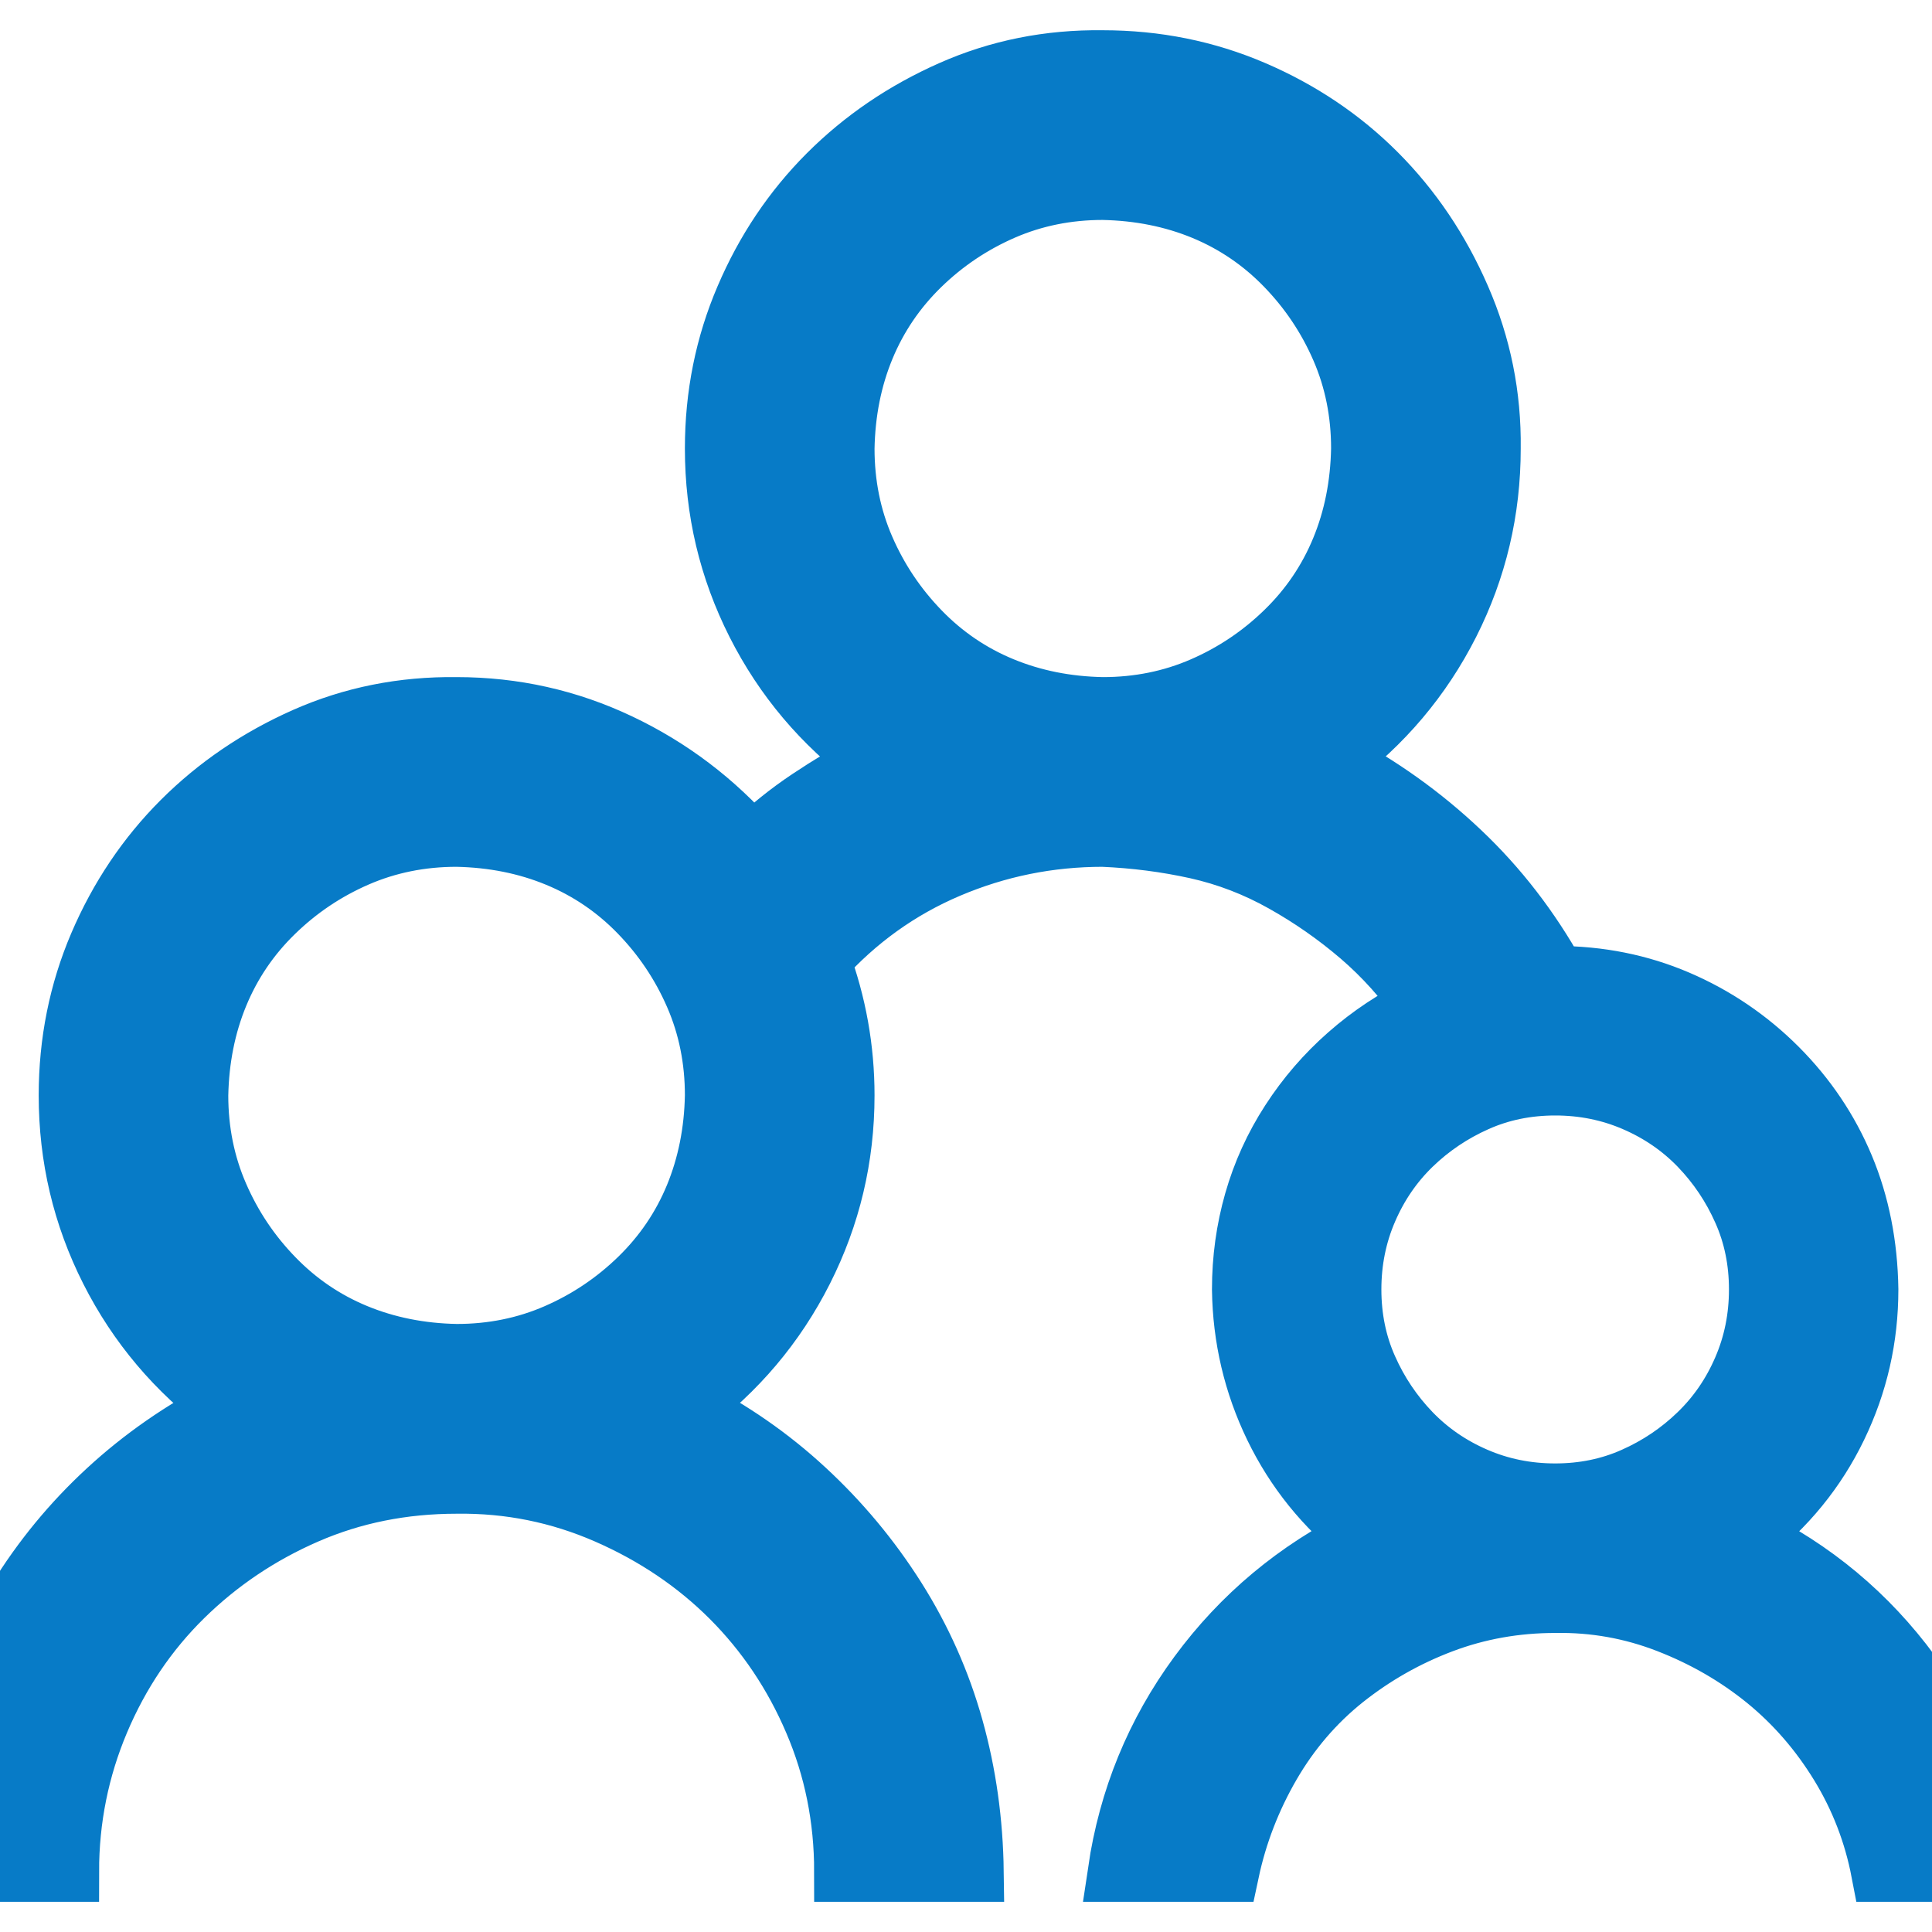
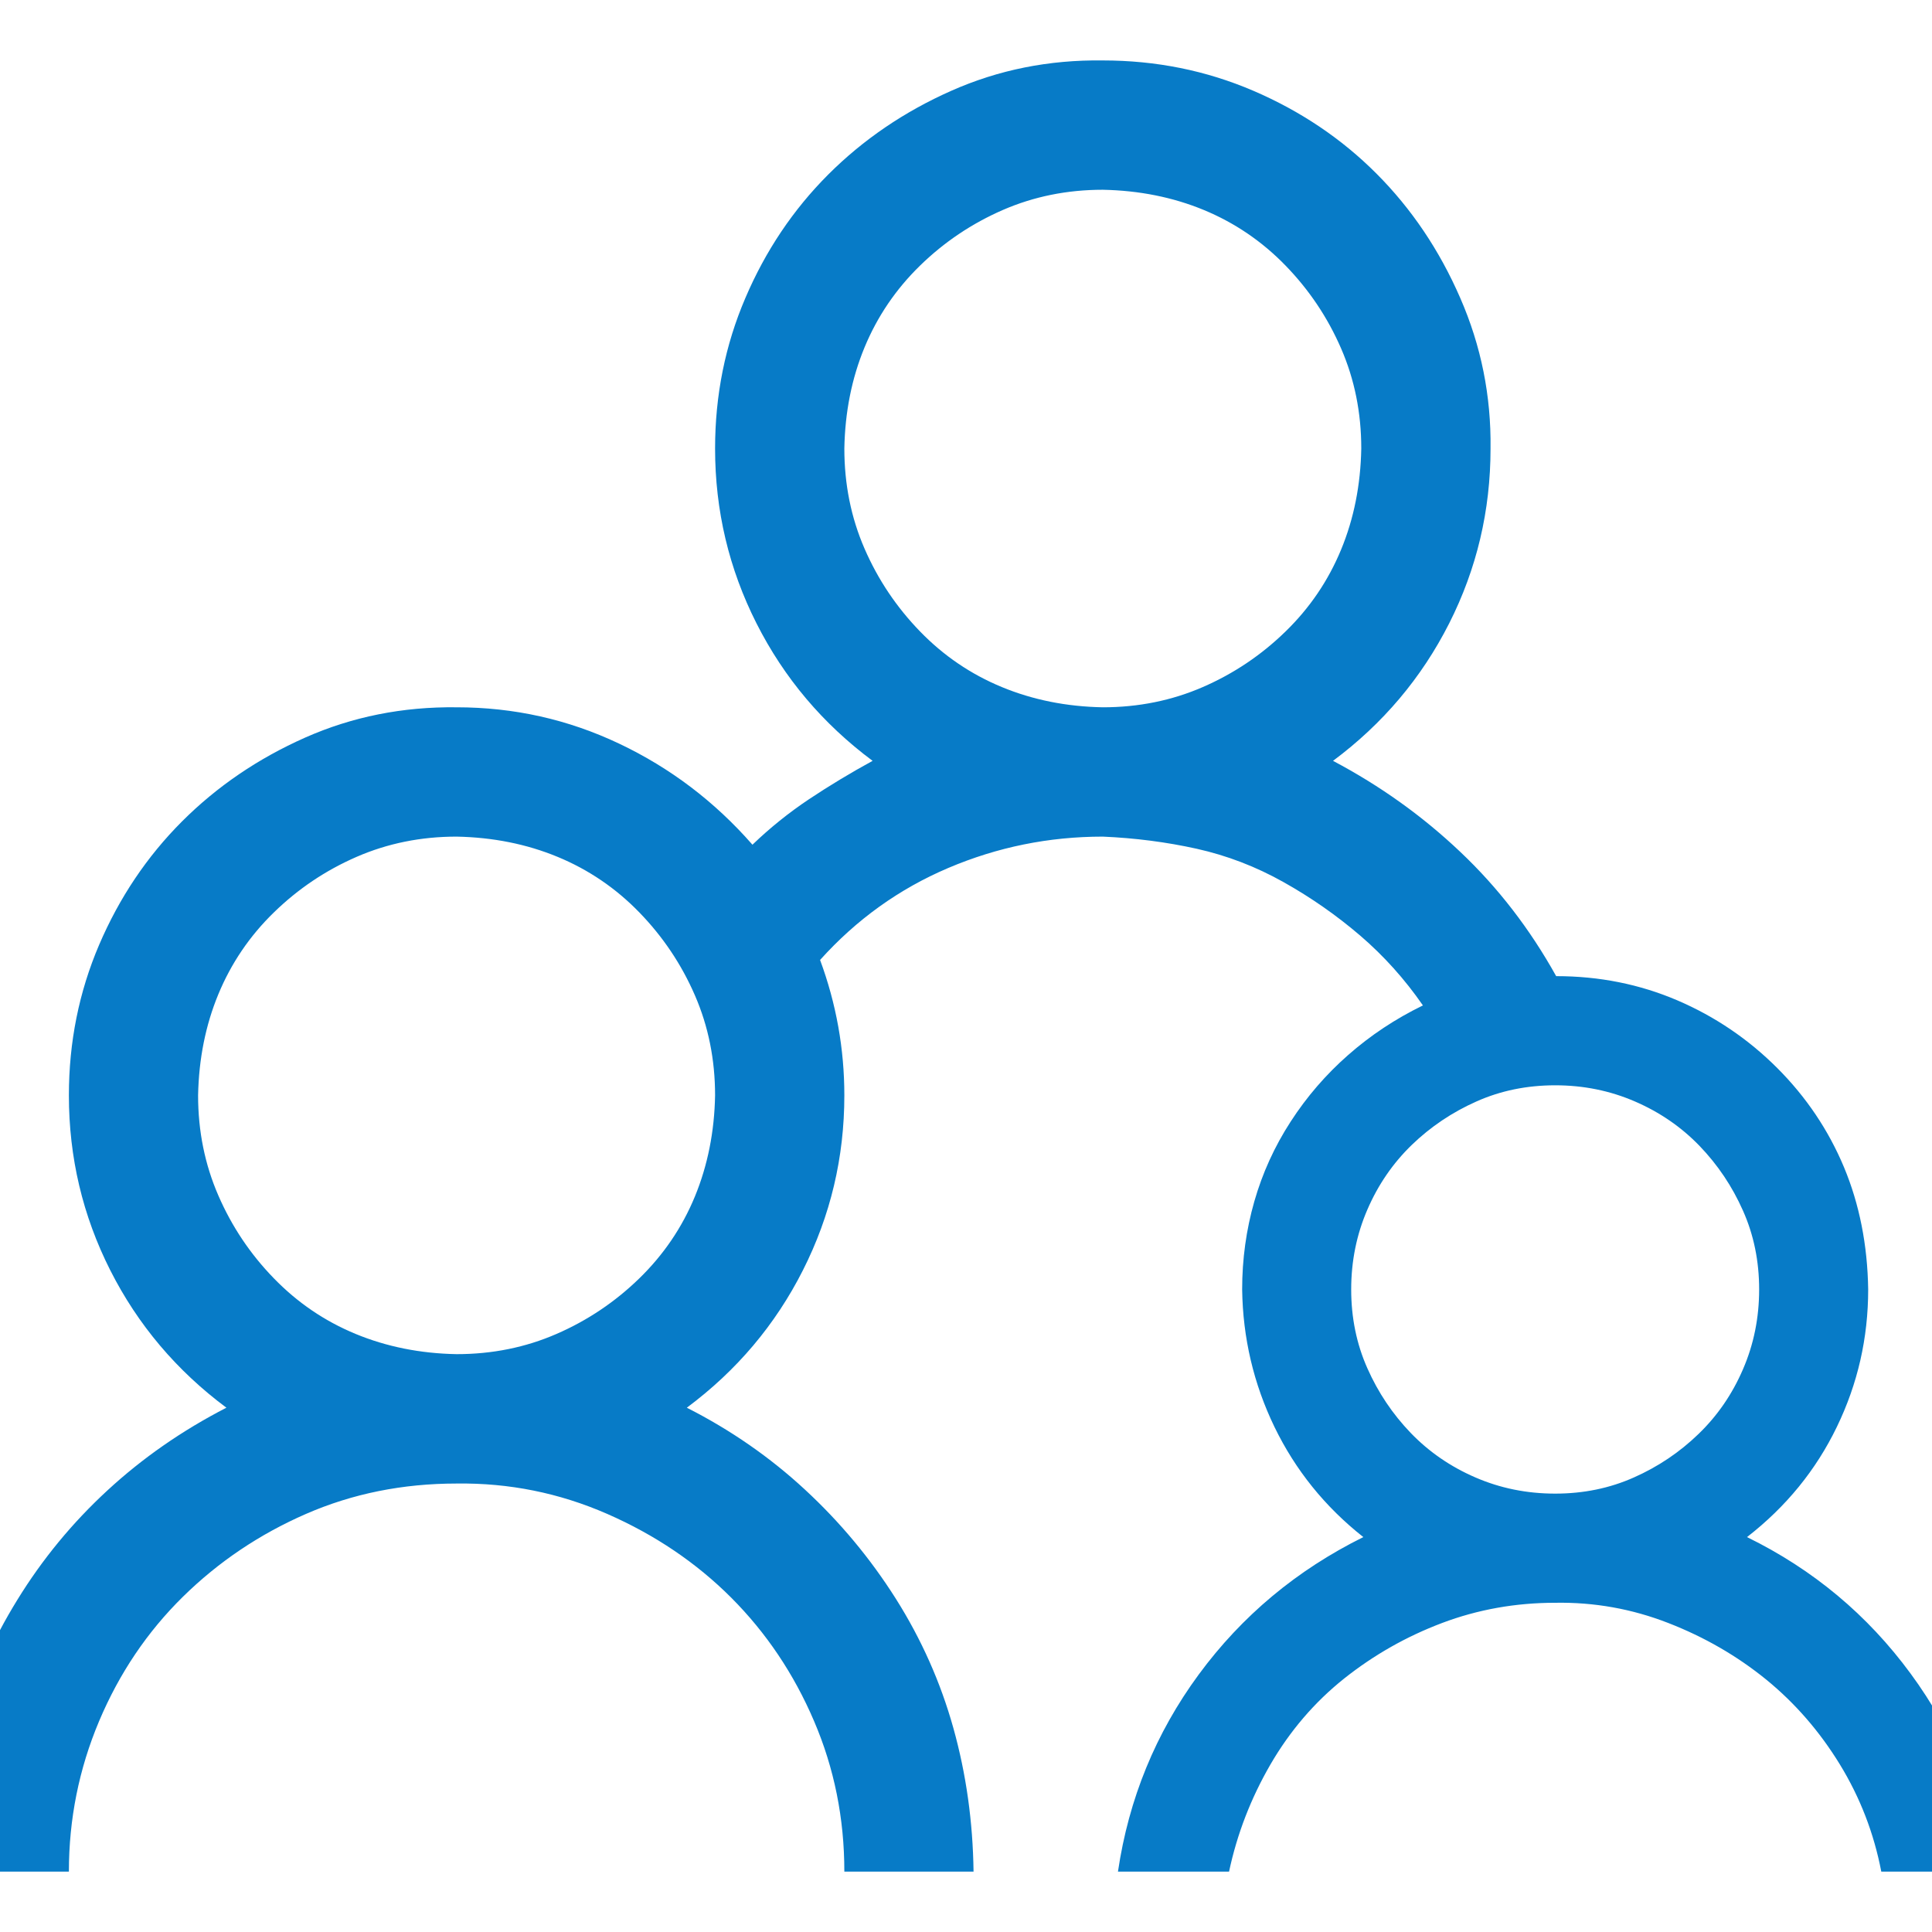
<svg xmlns="http://www.w3.org/2000/svg" width="32" height="32" viewBox="0 0 32 32" fill="none">
  <g clip-path="url(#clip0_3868_2756)">
    <mask id="path-1-outside-1_3868_2756" maskUnits="userSpaceOnUse" x="-2" y="0" width="36" height="32" fill="black">
      <rect fill="white" x="-2" width="36" height="32" />
      <path d="M28.936 25.459C30.029 25.994 30.932 26.748 31.645 27.719C32.359 28.69 32.81 29.784 33 31H31.16C31.038 30.364 30.809 29.772 30.475 29.226C30.14 28.679 29.733 28.21 29.254 27.819C28.774 27.429 28.234 27.116 27.632 26.882C27.029 26.647 26.405 26.536 25.759 26.547C25.101 26.547 24.476 26.659 23.885 26.882C23.294 27.105 22.754 27.412 22.263 27.802C21.773 28.193 21.366 28.668 21.042 29.226C20.719 29.784 20.49 30.375 20.357 31H18.517C18.695 29.795 19.141 28.706 19.855 27.735C20.569 26.765 21.477 26.006 22.581 25.459C21.945 24.957 21.455 24.348 21.109 23.634C20.764 22.92 20.585 22.161 20.574 21.357C20.574 20.855 20.641 20.37 20.775 19.901C20.909 19.432 21.109 18.991 21.377 18.578C21.644 18.165 21.962 17.797 22.33 17.474C22.698 17.15 23.11 16.876 23.568 16.653C23.267 16.218 22.921 15.833 22.531 15.498C22.14 15.163 21.717 14.867 21.26 14.611C20.803 14.354 20.323 14.17 19.821 14.058C19.32 13.947 18.801 13.88 18.266 13.857C17.374 13.857 16.521 14.03 15.707 14.376C14.893 14.722 14.185 15.23 13.583 15.9C13.851 16.625 13.985 17.373 13.985 18.143C13.985 19.17 13.756 20.135 13.299 21.039C12.842 21.943 12.201 22.702 11.376 23.316C12.101 23.684 12.753 24.136 13.332 24.672C13.912 25.208 14.414 25.81 14.838 26.48C15.261 27.15 15.579 27.864 15.791 28.623C16.003 29.382 16.114 30.174 16.125 31H13.985C13.985 30.118 13.818 29.287 13.483 28.506C13.149 27.724 12.691 27.044 12.112 26.463C11.532 25.883 10.846 25.42 10.055 25.074C9.263 24.728 8.432 24.56 7.563 24.572C6.671 24.572 5.84 24.739 5.071 25.074C4.302 25.409 3.621 25.866 3.03 26.447C2.44 27.027 1.977 27.713 1.642 28.506C1.308 29.298 1.141 30.13 1.141 31H-1C-1 30.185 -0.889 29.398 -0.666 28.64C-0.443 27.881 -0.125 27.166 0.288 26.497C0.7 25.827 1.196 25.224 1.776 24.689C2.356 24.153 3.014 23.695 3.75 23.316C2.925 22.702 2.283 21.943 1.826 21.039C1.369 20.135 1.141 19.17 1.141 18.143C1.141 17.261 1.308 16.43 1.642 15.649C1.977 14.867 2.434 14.187 3.014 13.606C3.594 13.026 4.274 12.563 5.054 12.217C5.835 11.871 6.671 11.704 7.563 11.715C8.51 11.715 9.408 11.915 10.255 12.317C11.103 12.719 11.838 13.277 12.463 13.991C12.753 13.712 13.065 13.461 13.399 13.238C13.734 13.015 14.085 12.803 14.453 12.602C13.628 11.988 12.987 11.229 12.53 10.325C12.073 9.421 11.844 8.456 11.844 7.429C11.844 6.547 12.011 5.716 12.346 4.935C12.68 4.153 13.137 3.473 13.717 2.892C14.297 2.312 14.977 1.849 15.758 1.503C16.538 1.157 17.374 0.989 18.266 1.001C19.147 1.001 19.977 1.168 20.758 1.503C21.538 1.838 22.219 2.295 22.798 2.875C23.378 3.456 23.841 4.142 24.186 4.935C24.532 5.727 24.699 6.558 24.688 7.429C24.688 8.456 24.46 9.421 24.003 10.325C23.545 11.229 22.904 11.988 22.079 12.602C22.86 13.015 23.562 13.517 24.186 14.109C24.811 14.7 25.34 15.386 25.775 16.168C26.489 16.168 27.158 16.302 27.782 16.569C28.407 16.837 28.958 17.211 29.438 17.691C29.917 18.171 30.285 18.718 30.542 19.332C30.798 19.945 30.932 20.621 30.943 21.357C30.943 22.161 30.77 22.92 30.424 23.634C30.079 24.348 29.583 24.957 28.936 25.459ZM7.563 22.429C8.154 22.429 8.706 22.317 9.218 22.094C9.731 21.871 10.188 21.564 10.59 21.173C10.991 20.782 11.298 20.331 11.51 19.817C11.721 19.304 11.833 18.746 11.844 18.143C11.844 17.552 11.733 16.999 11.51 16.486C11.287 15.972 10.98 15.515 10.59 15.113C10.2 14.711 9.748 14.404 9.235 14.192C8.722 13.98 8.165 13.869 7.563 13.857C6.972 13.857 6.42 13.969 5.907 14.192C5.394 14.415 4.937 14.722 4.536 15.113C4.134 15.504 3.828 15.956 3.616 16.469C3.404 16.982 3.293 17.54 3.281 18.143C3.281 18.735 3.393 19.287 3.616 19.8C3.839 20.314 4.145 20.771 4.536 21.173C4.926 21.575 5.377 21.882 5.89 22.094C6.403 22.306 6.961 22.418 7.563 22.429ZM13.985 7.429C13.985 8.02 14.096 8.573 14.319 9.086C14.542 9.6 14.849 10.057 15.239 10.459C15.629 10.861 16.081 11.168 16.594 11.38C17.107 11.592 17.664 11.704 18.266 11.715C18.857 11.715 19.409 11.603 19.922 11.38C20.435 11.157 20.892 10.85 21.293 10.459C21.695 10.068 22.001 9.616 22.213 9.103C22.425 8.59 22.536 8.032 22.547 7.429C22.547 6.837 22.436 6.285 22.213 5.772C21.99 5.258 21.683 4.801 21.293 4.399C20.903 3.997 20.451 3.69 19.939 3.478C19.426 3.266 18.868 3.155 18.266 3.143C17.675 3.143 17.123 3.255 16.61 3.478C16.098 3.701 15.64 4.008 15.239 4.399C14.838 4.79 14.531 5.242 14.319 5.755C14.107 6.268 13.996 6.826 13.985 7.429ZM25.759 17.976C25.29 17.976 24.855 18.065 24.454 18.244C24.053 18.422 23.696 18.662 23.384 18.963C23.072 19.265 22.826 19.622 22.648 20.035C22.469 20.448 22.38 20.889 22.38 21.357C22.38 21.826 22.469 22.261 22.648 22.663C22.826 23.065 23.066 23.422 23.367 23.735C23.668 24.047 24.025 24.293 24.437 24.471C24.85 24.65 25.29 24.739 25.759 24.739C26.227 24.739 26.662 24.65 27.063 24.471C27.464 24.293 27.821 24.053 28.133 23.751C28.445 23.45 28.691 23.093 28.869 22.68C29.048 22.267 29.137 21.826 29.137 21.357C29.137 20.889 29.048 20.453 28.869 20.052C28.691 19.65 28.451 19.293 28.15 18.98C27.849 18.668 27.492 18.422 27.08 18.244C26.667 18.065 26.227 17.976 25.759 17.976Z" />
    </mask>
    <path d="M28.936 25.459C30.029 25.994 30.932 26.748 31.645 27.719C32.359 28.69 32.81 29.784 33 31H31.16C31.038 30.364 30.809 29.772 30.475 29.226C30.14 28.679 29.733 28.21 29.254 27.819C28.774 27.429 28.234 27.116 27.632 26.882C27.029 26.647 26.405 26.536 25.759 26.547C25.101 26.547 24.476 26.659 23.885 26.882C23.294 27.105 22.754 27.412 22.263 27.802C21.773 28.193 21.366 28.668 21.042 29.226C20.719 29.784 20.49 30.375 20.357 31H18.517C18.695 29.795 19.141 28.706 19.855 27.735C20.569 26.765 21.477 26.006 22.581 25.459C21.945 24.957 21.455 24.348 21.109 23.634C20.764 22.92 20.585 22.161 20.574 21.357C20.574 20.855 20.641 20.37 20.775 19.901C20.909 19.432 21.109 18.991 21.377 18.578C21.644 18.165 21.962 17.797 22.33 17.474C22.698 17.15 23.11 16.876 23.568 16.653C23.267 16.218 22.921 15.833 22.531 15.498C22.14 15.163 21.717 14.867 21.26 14.611C20.803 14.354 20.323 14.17 19.821 14.058C19.32 13.947 18.801 13.88 18.266 13.857C17.374 13.857 16.521 14.03 15.707 14.376C14.893 14.722 14.185 15.23 13.583 15.9C13.851 16.625 13.985 17.373 13.985 18.143C13.985 19.17 13.756 20.135 13.299 21.039C12.842 21.943 12.201 22.702 11.376 23.316C12.101 23.684 12.753 24.136 13.332 24.672C13.912 25.208 14.414 25.81 14.838 26.48C15.261 27.15 15.579 27.864 15.791 28.623C16.003 29.382 16.114 30.174 16.125 31H13.985C13.985 30.118 13.818 29.287 13.483 28.506C13.149 27.724 12.691 27.044 12.112 26.463C11.532 25.883 10.846 25.42 10.055 25.074C9.263 24.728 8.432 24.56 7.563 24.572C6.671 24.572 5.84 24.739 5.071 25.074C4.302 25.409 3.621 25.866 3.03 26.447C2.44 27.027 1.977 27.713 1.642 28.506C1.308 29.298 1.141 30.13 1.141 31H-1C-1 30.185 -0.889 29.398 -0.666 28.64C-0.443 27.881 -0.125 27.166 0.288 26.497C0.7 25.827 1.196 25.224 1.776 24.689C2.356 24.153 3.014 23.695 3.75 23.316C2.925 22.702 2.283 21.943 1.826 21.039C1.369 20.135 1.141 19.17 1.141 18.143C1.141 17.261 1.308 16.43 1.642 15.649C1.977 14.867 2.434 14.187 3.014 13.606C3.594 13.026 4.274 12.563 5.054 12.217C5.835 11.871 6.671 11.704 7.563 11.715C8.51 11.715 9.408 11.915 10.255 12.317C11.103 12.719 11.838 13.277 12.463 13.991C12.753 13.712 13.065 13.461 13.399 13.238C13.734 13.015 14.085 12.803 14.453 12.602C13.628 11.988 12.987 11.229 12.53 10.325C12.073 9.421 11.844 8.456 11.844 7.429C11.844 6.547 12.011 5.716 12.346 4.935C12.68 4.153 13.137 3.473 13.717 2.892C14.297 2.312 14.977 1.849 15.758 1.503C16.538 1.157 17.374 0.989 18.266 1.001C19.147 1.001 19.977 1.168 20.758 1.503C21.538 1.838 22.219 2.295 22.798 2.875C23.378 3.456 23.841 4.142 24.186 4.935C24.532 5.727 24.699 6.558 24.688 7.429C24.688 8.456 24.46 9.421 24.003 10.325C23.545 11.229 22.904 11.988 22.079 12.602C22.86 13.015 23.562 13.517 24.186 14.109C24.811 14.7 25.34 15.386 25.775 16.168C26.489 16.168 27.158 16.302 27.782 16.569C28.407 16.837 28.958 17.211 29.438 17.691C29.917 18.171 30.285 18.718 30.542 19.332C30.798 19.945 30.932 20.621 30.943 21.357C30.943 22.161 30.77 22.92 30.424 23.634C30.079 24.348 29.583 24.957 28.936 25.459ZM7.563 22.429C8.154 22.429 8.706 22.317 9.218 22.094C9.731 21.871 10.188 21.564 10.59 21.173C10.991 20.782 11.298 20.331 11.51 19.817C11.721 19.304 11.833 18.746 11.844 18.143C11.844 17.552 11.733 16.999 11.51 16.486C11.287 15.972 10.98 15.515 10.59 15.113C10.2 14.711 9.748 14.404 9.235 14.192C8.722 13.98 8.165 13.869 7.563 13.857C6.972 13.857 6.42 13.969 5.907 14.192C5.394 14.415 4.937 14.722 4.536 15.113C4.134 15.504 3.828 15.956 3.616 16.469C3.404 16.982 3.293 17.54 3.281 18.143C3.281 18.735 3.393 19.287 3.616 19.8C3.839 20.314 4.145 20.771 4.536 21.173C4.926 21.575 5.377 21.882 5.89 22.094C6.403 22.306 6.961 22.418 7.563 22.429ZM13.985 7.429C13.985 8.02 14.096 8.573 14.319 9.086C14.542 9.6 14.849 10.057 15.239 10.459C15.629 10.861 16.081 11.168 16.594 11.38C17.107 11.592 17.664 11.704 18.266 11.715C18.857 11.715 19.409 11.603 19.922 11.38C20.435 11.157 20.892 10.85 21.293 10.459C21.695 10.068 22.001 9.616 22.213 9.103C22.425 8.59 22.536 8.032 22.547 7.429C22.547 6.837 22.436 6.285 22.213 5.772C21.99 5.258 21.683 4.801 21.293 4.399C20.903 3.997 20.451 3.69 19.939 3.478C19.426 3.266 18.868 3.155 18.266 3.143C17.675 3.143 17.123 3.255 16.61 3.478C16.098 3.701 15.64 4.008 15.239 4.399C14.838 4.79 14.531 5.242 14.319 5.755C14.107 6.268 13.996 6.826 13.985 7.429ZM25.759 17.976C25.29 17.976 24.855 18.065 24.454 18.244C24.053 18.422 23.696 18.662 23.384 18.963C23.072 19.265 22.826 19.622 22.648 20.035C22.469 20.448 22.38 20.889 22.38 21.357C22.38 21.826 22.469 22.261 22.648 22.663C22.826 23.065 23.066 23.422 23.367 23.735C23.668 24.047 24.025 24.293 24.437 24.471C24.85 24.65 25.29 24.739 25.759 24.739C26.227 24.739 26.662 24.65 27.063 24.471C27.464 24.293 27.821 24.053 28.133 23.751C28.445 23.45 28.691 23.093 28.869 22.68C29.048 22.267 29.137 21.826 29.137 21.357C29.137 20.889 29.048 20.453 28.869 20.052C28.691 19.65 28.451 19.293 28.15 18.98C27.849 18.668 27.492 18.422 27.08 18.244C26.667 18.065 26.227 17.976 25.759 17.976Z" fill="#077BC7" />
-     <path d="M28.936 25.459C30.029 25.994 30.932 26.748 31.645 27.719C32.359 28.69 32.81 29.784 33 31H31.16C31.038 30.364 30.809 29.772 30.475 29.226C30.14 28.679 29.733 28.21 29.254 27.819C28.774 27.429 28.234 27.116 27.632 26.882C27.029 26.647 26.405 26.536 25.759 26.547C25.101 26.547 24.476 26.659 23.885 26.882C23.294 27.105 22.754 27.412 22.263 27.802C21.773 28.193 21.366 28.668 21.042 29.226C20.719 29.784 20.49 30.375 20.357 31H18.517C18.695 29.795 19.141 28.706 19.855 27.735C20.569 26.765 21.477 26.006 22.581 25.459C21.945 24.957 21.455 24.348 21.109 23.634C20.764 22.92 20.585 22.161 20.574 21.357C20.574 20.855 20.641 20.37 20.775 19.901C20.909 19.432 21.109 18.991 21.377 18.578C21.644 18.165 21.962 17.797 22.33 17.474C22.698 17.15 23.11 16.876 23.568 16.653C23.267 16.218 22.921 15.833 22.531 15.498C22.14 15.163 21.717 14.867 21.26 14.611C20.803 14.354 20.323 14.17 19.821 14.058C19.32 13.947 18.801 13.88 18.266 13.857C17.374 13.857 16.521 14.03 15.707 14.376C14.893 14.722 14.185 15.23 13.583 15.9C13.851 16.625 13.985 17.373 13.985 18.143C13.985 19.17 13.756 20.135 13.299 21.039C12.842 21.943 12.201 22.702 11.376 23.316C12.101 23.684 12.753 24.136 13.332 24.672C13.912 25.208 14.414 25.81 14.838 26.48C15.261 27.15 15.579 27.864 15.791 28.623C16.003 29.382 16.114 30.174 16.125 31H13.985C13.985 30.118 13.818 29.287 13.483 28.506C13.149 27.724 12.691 27.044 12.112 26.463C11.532 25.883 10.846 25.42 10.055 25.074C9.263 24.728 8.432 24.56 7.563 24.572C6.671 24.572 5.84 24.739 5.071 25.074C4.302 25.409 3.621 25.866 3.03 26.447C2.44 27.027 1.977 27.713 1.642 28.506C1.308 29.298 1.141 30.13 1.141 31H-1C-1 30.185 -0.889 29.398 -0.666 28.64C-0.443 27.881 -0.125 27.166 0.288 26.497C0.7 25.827 1.196 25.224 1.776 24.689C2.356 24.153 3.014 23.695 3.75 23.316C2.925 22.702 2.283 21.943 1.826 21.039C1.369 20.135 1.141 19.17 1.141 18.143C1.141 17.261 1.308 16.43 1.642 15.649C1.977 14.867 2.434 14.187 3.014 13.606C3.594 13.026 4.274 12.563 5.054 12.217C5.835 11.871 6.671 11.704 7.563 11.715C8.51 11.715 9.408 11.915 10.255 12.317C11.103 12.719 11.838 13.277 12.463 13.991C12.753 13.712 13.065 13.461 13.399 13.238C13.734 13.015 14.085 12.803 14.453 12.602C13.628 11.988 12.987 11.229 12.53 10.325C12.073 9.421 11.844 8.456 11.844 7.429C11.844 6.547 12.011 5.716 12.346 4.935C12.68 4.153 13.137 3.473 13.717 2.892C14.297 2.312 14.977 1.849 15.758 1.503C16.538 1.157 17.374 0.989 18.266 1.001C19.147 1.001 19.977 1.168 20.758 1.503C21.538 1.838 22.219 2.295 22.798 2.875C23.378 3.456 23.841 4.142 24.186 4.935C24.532 5.727 24.699 6.558 24.688 7.429C24.688 8.456 24.46 9.421 24.003 10.325C23.545 11.229 22.904 11.988 22.079 12.602C22.86 13.015 23.562 13.517 24.186 14.109C24.811 14.7 25.34 15.386 25.775 16.168C26.489 16.168 27.158 16.302 27.782 16.569C28.407 16.837 28.958 17.211 29.438 17.691C29.917 18.171 30.285 18.718 30.542 19.332C30.798 19.945 30.932 20.621 30.943 21.357C30.943 22.161 30.77 22.92 30.424 23.634C30.079 24.348 29.583 24.957 28.936 25.459ZM7.563 22.429C8.154 22.429 8.706 22.317 9.218 22.094C9.731 21.871 10.188 21.564 10.59 21.173C10.991 20.782 11.298 20.331 11.51 19.817C11.721 19.304 11.833 18.746 11.844 18.143C11.844 17.552 11.733 16.999 11.51 16.486C11.287 15.972 10.98 15.515 10.59 15.113C10.2 14.711 9.748 14.404 9.235 14.192C8.722 13.98 8.165 13.869 7.563 13.857C6.972 13.857 6.42 13.969 5.907 14.192C5.394 14.415 4.937 14.722 4.536 15.113C4.134 15.504 3.828 15.956 3.616 16.469C3.404 16.982 3.293 17.54 3.281 18.143C3.281 18.735 3.393 19.287 3.616 19.8C3.839 20.314 4.145 20.771 4.536 21.173C4.926 21.575 5.377 21.882 5.89 22.094C6.403 22.306 6.961 22.418 7.563 22.429ZM13.985 7.429C13.985 8.02 14.096 8.573 14.319 9.086C14.542 9.6 14.849 10.057 15.239 10.459C15.629 10.861 16.081 11.168 16.594 11.38C17.107 11.592 17.664 11.704 18.266 11.715C18.857 11.715 19.409 11.603 19.922 11.38C20.435 11.157 20.892 10.85 21.293 10.459C21.695 10.068 22.001 9.616 22.213 9.103C22.425 8.59 22.536 8.032 22.547 7.429C22.547 6.837 22.436 6.285 22.213 5.772C21.99 5.258 21.683 4.801 21.293 4.399C20.903 3.997 20.451 3.69 19.939 3.478C19.426 3.266 18.868 3.155 18.266 3.143C17.675 3.143 17.123 3.255 16.61 3.478C16.098 3.701 15.64 4.008 15.239 4.399C14.838 4.79 14.531 5.242 14.319 5.755C14.107 6.268 13.996 6.826 13.985 7.429ZM25.759 17.976C25.29 17.976 24.855 18.065 24.454 18.244C24.053 18.422 23.696 18.662 23.384 18.963C23.072 19.265 22.826 19.622 22.648 20.035C22.469 20.448 22.38 20.889 22.38 21.357C22.38 21.826 22.469 22.261 22.648 22.663C22.826 23.065 23.066 23.422 23.367 23.735C23.668 24.047 24.025 24.293 24.437 24.471C24.85 24.65 25.29 24.739 25.759 24.739C26.227 24.739 26.662 24.65 27.063 24.471C27.464 24.293 27.821 24.053 28.133 23.751C28.445 23.45 28.691 23.093 28.869 22.68C29.048 22.267 29.137 21.826 29.137 21.357C29.137 20.889 29.048 20.453 28.869 20.052C28.691 19.65 28.451 19.293 28.15 18.98C27.849 18.668 27.492 18.422 27.08 18.244C26.667 18.065 26.227 17.976 25.759 17.976Z" stroke="#077BC7" mask="url(#path-1-outside-1_3868_2756)" />
  </g>
  <defs>
    <clipPath id="clip0_3868_2756">
      <rect width="32" height="32" fill="white" />
    </clipPath>
  </defs>
</svg>